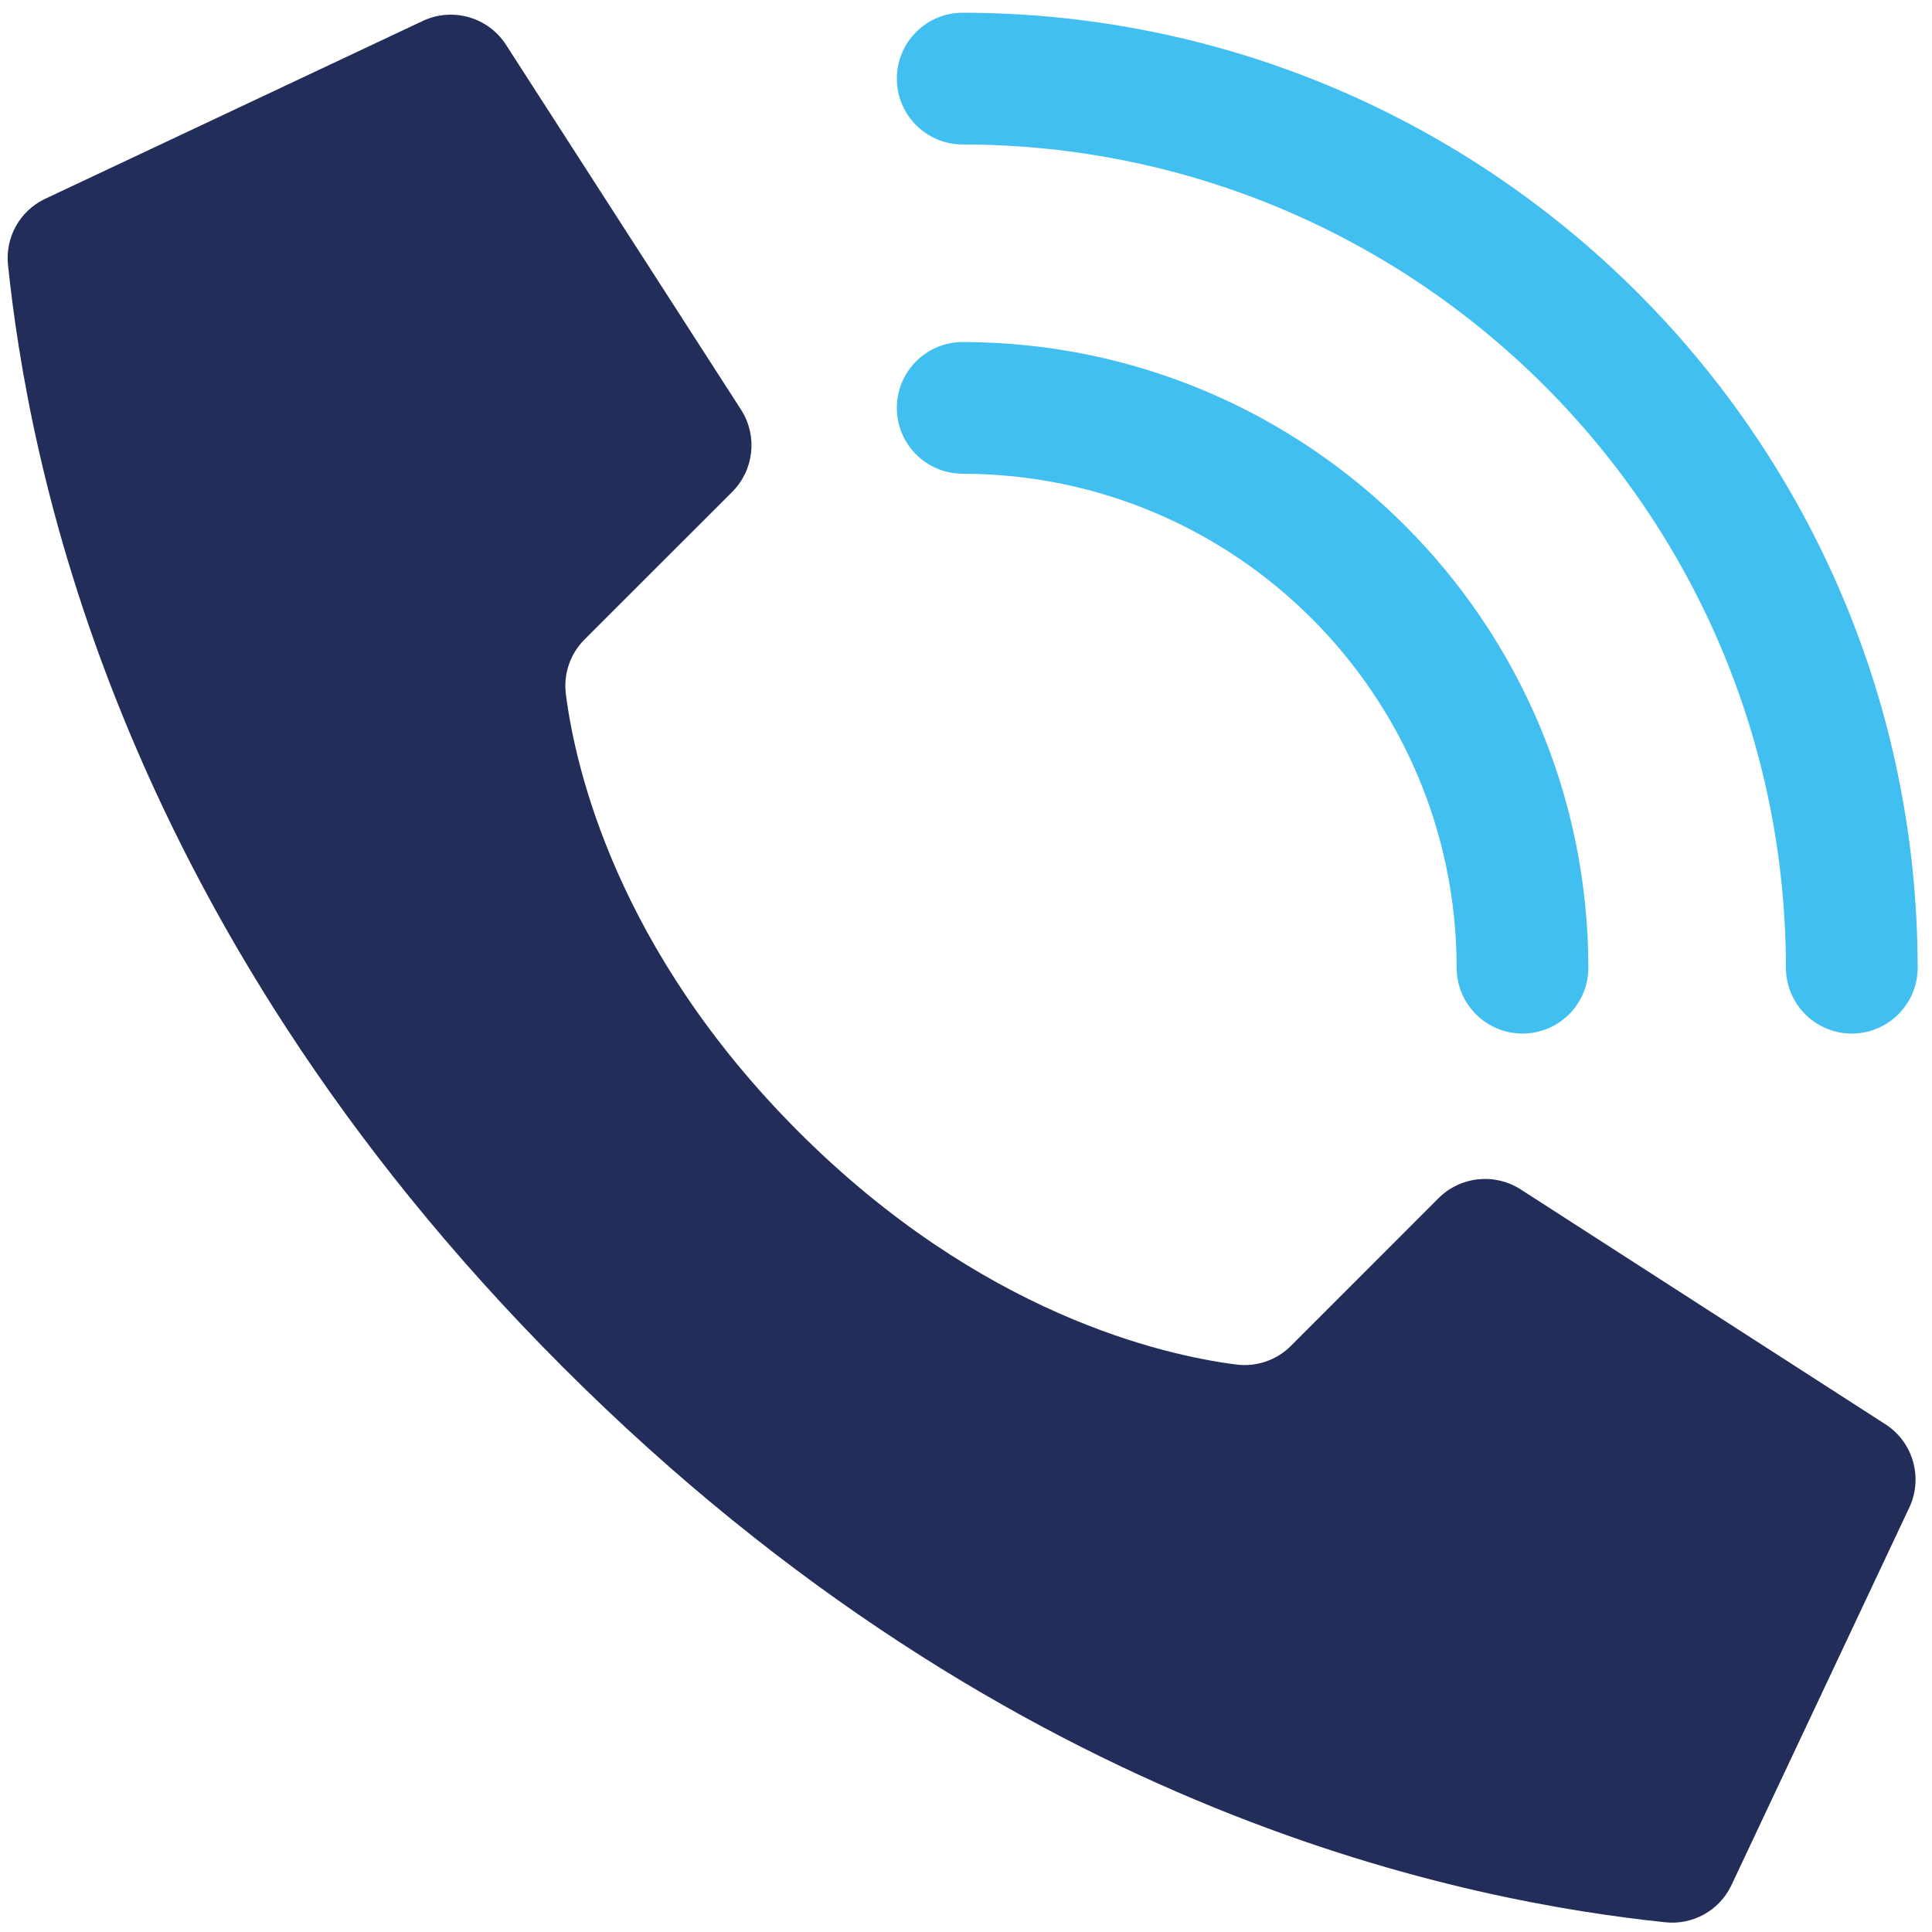
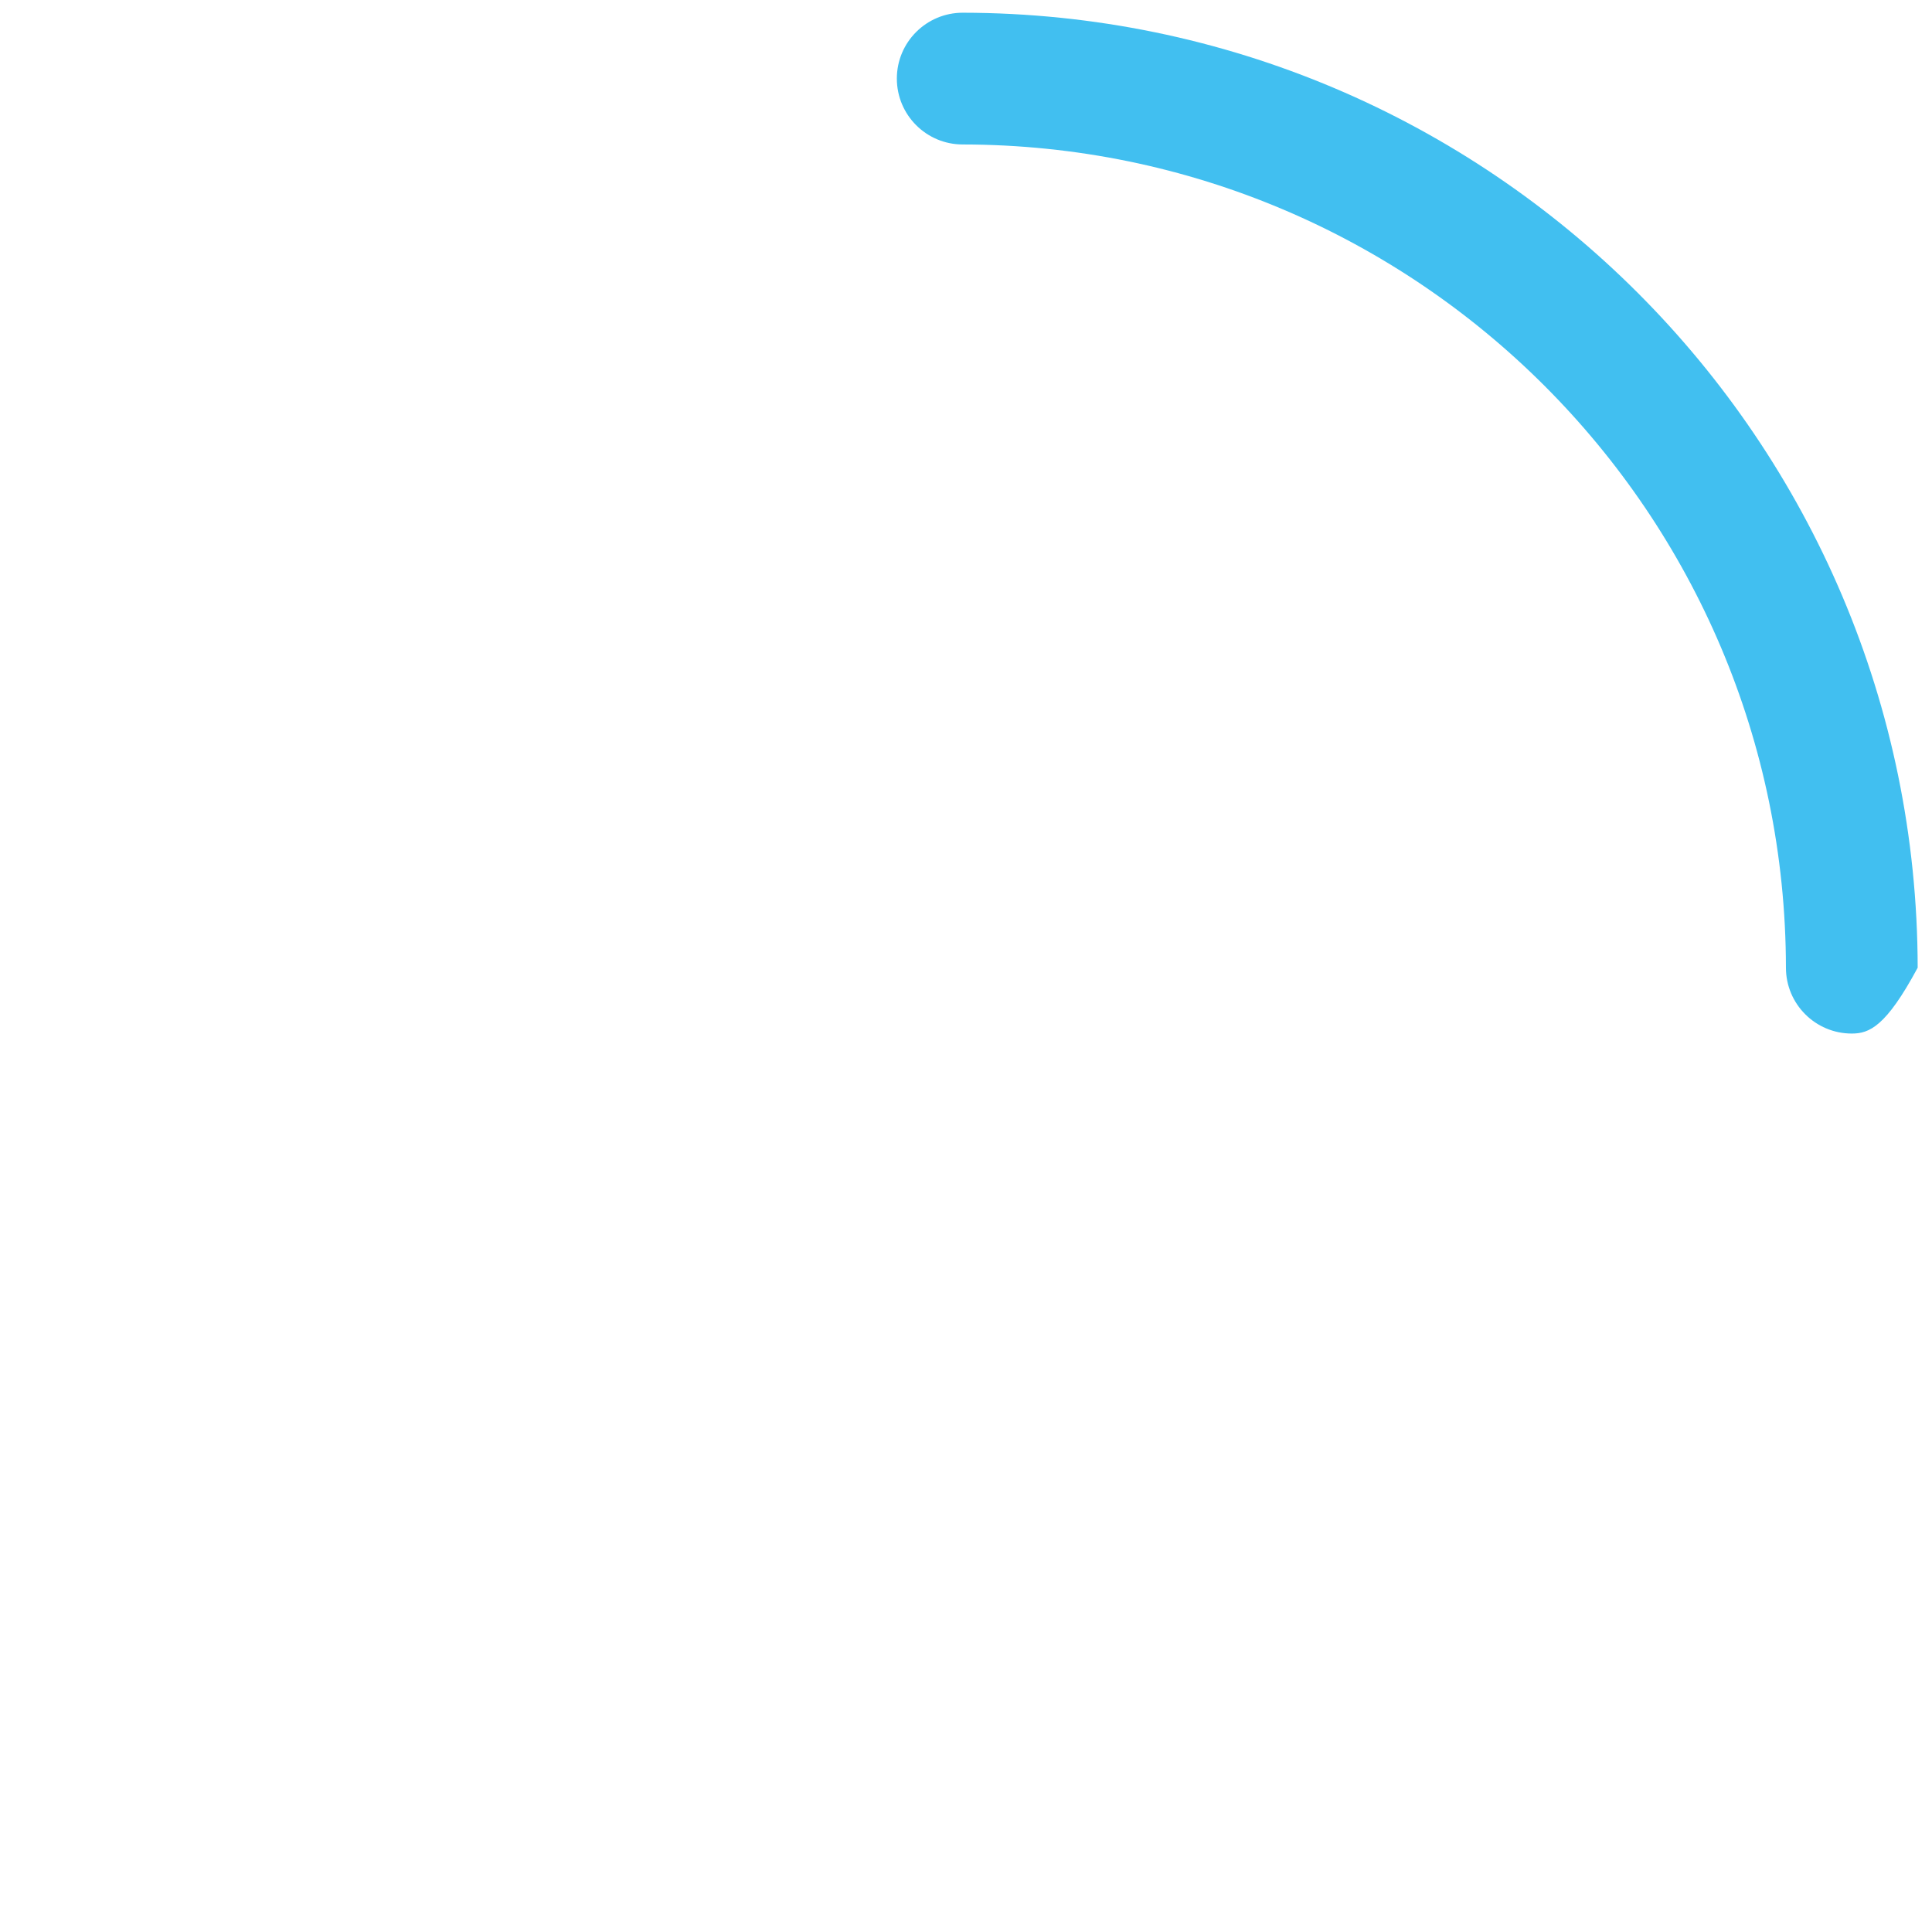
<svg xmlns="http://www.w3.org/2000/svg" width="58" height="58" viewBox="0 0 58 58" fill="none">
-   <path d="M23.975 33.977C18.502 28.504 17.267 23.032 16.988 20.839C16.91 20.233 17.118 19.625 17.552 19.194L21.981 14.767C22.632 14.116 22.748 13.101 22.26 12.32L15.208 1.371C14.668 0.506 13.559 0.194 12.647 0.65L1.327 5.982C0.589 6.345 0.156 7.128 0.239 7.946C0.832 13.581 3.289 27.433 16.902 41.046C30.514 54.66 44.364 57.115 50.002 57.709C50.82 57.792 51.603 57.359 51.966 56.621L57.298 45.301C57.752 44.391 57.442 43.285 56.581 42.744L45.632 35.694C44.851 35.205 43.836 35.32 43.185 35.971L38.758 40.4C38.327 40.834 37.719 41.042 37.113 40.964C34.92 40.685 29.448 39.45 23.975 33.977Z" fill="#222D5A" />
-   <path d="M45.707 31.028C44.615 31.028 43.73 30.143 43.73 29.051C43.72 20.865 37.087 14.232 28.901 14.222C27.809 14.222 26.924 13.337 26.924 12.245C26.924 11.153 27.809 10.268 28.901 10.268C39.27 10.28 47.672 18.682 47.684 29.051C47.684 30.143 46.799 31.028 45.707 31.028Z" fill="#41BFF0" />
-   <path d="M55.592 31.028C54.501 31.028 53.615 30.143 53.615 29.051C53.6 15.408 42.544 4.352 28.901 4.337C27.809 4.337 26.924 3.451 26.924 2.359C26.924 1.268 27.809 0.382 28.901 0.382C44.727 0.4 57.552 13.225 57.57 29.051C57.57 29.575 57.361 30.078 56.99 30.449C56.62 30.82 56.117 31.028 55.592 31.028Z" fill="#41BFF0" />
+   <path d="M55.592 31.028C54.501 31.028 53.615 30.143 53.615 29.051C53.6 15.408 42.544 4.352 28.901 4.337C27.809 4.337 26.924 3.451 26.924 2.359C26.924 1.268 27.809 0.382 28.901 0.382C44.727 0.4 57.552 13.225 57.57 29.051C56.62 30.82 56.117 31.028 55.592 31.028Z" fill="#41BFF0" />
</svg>